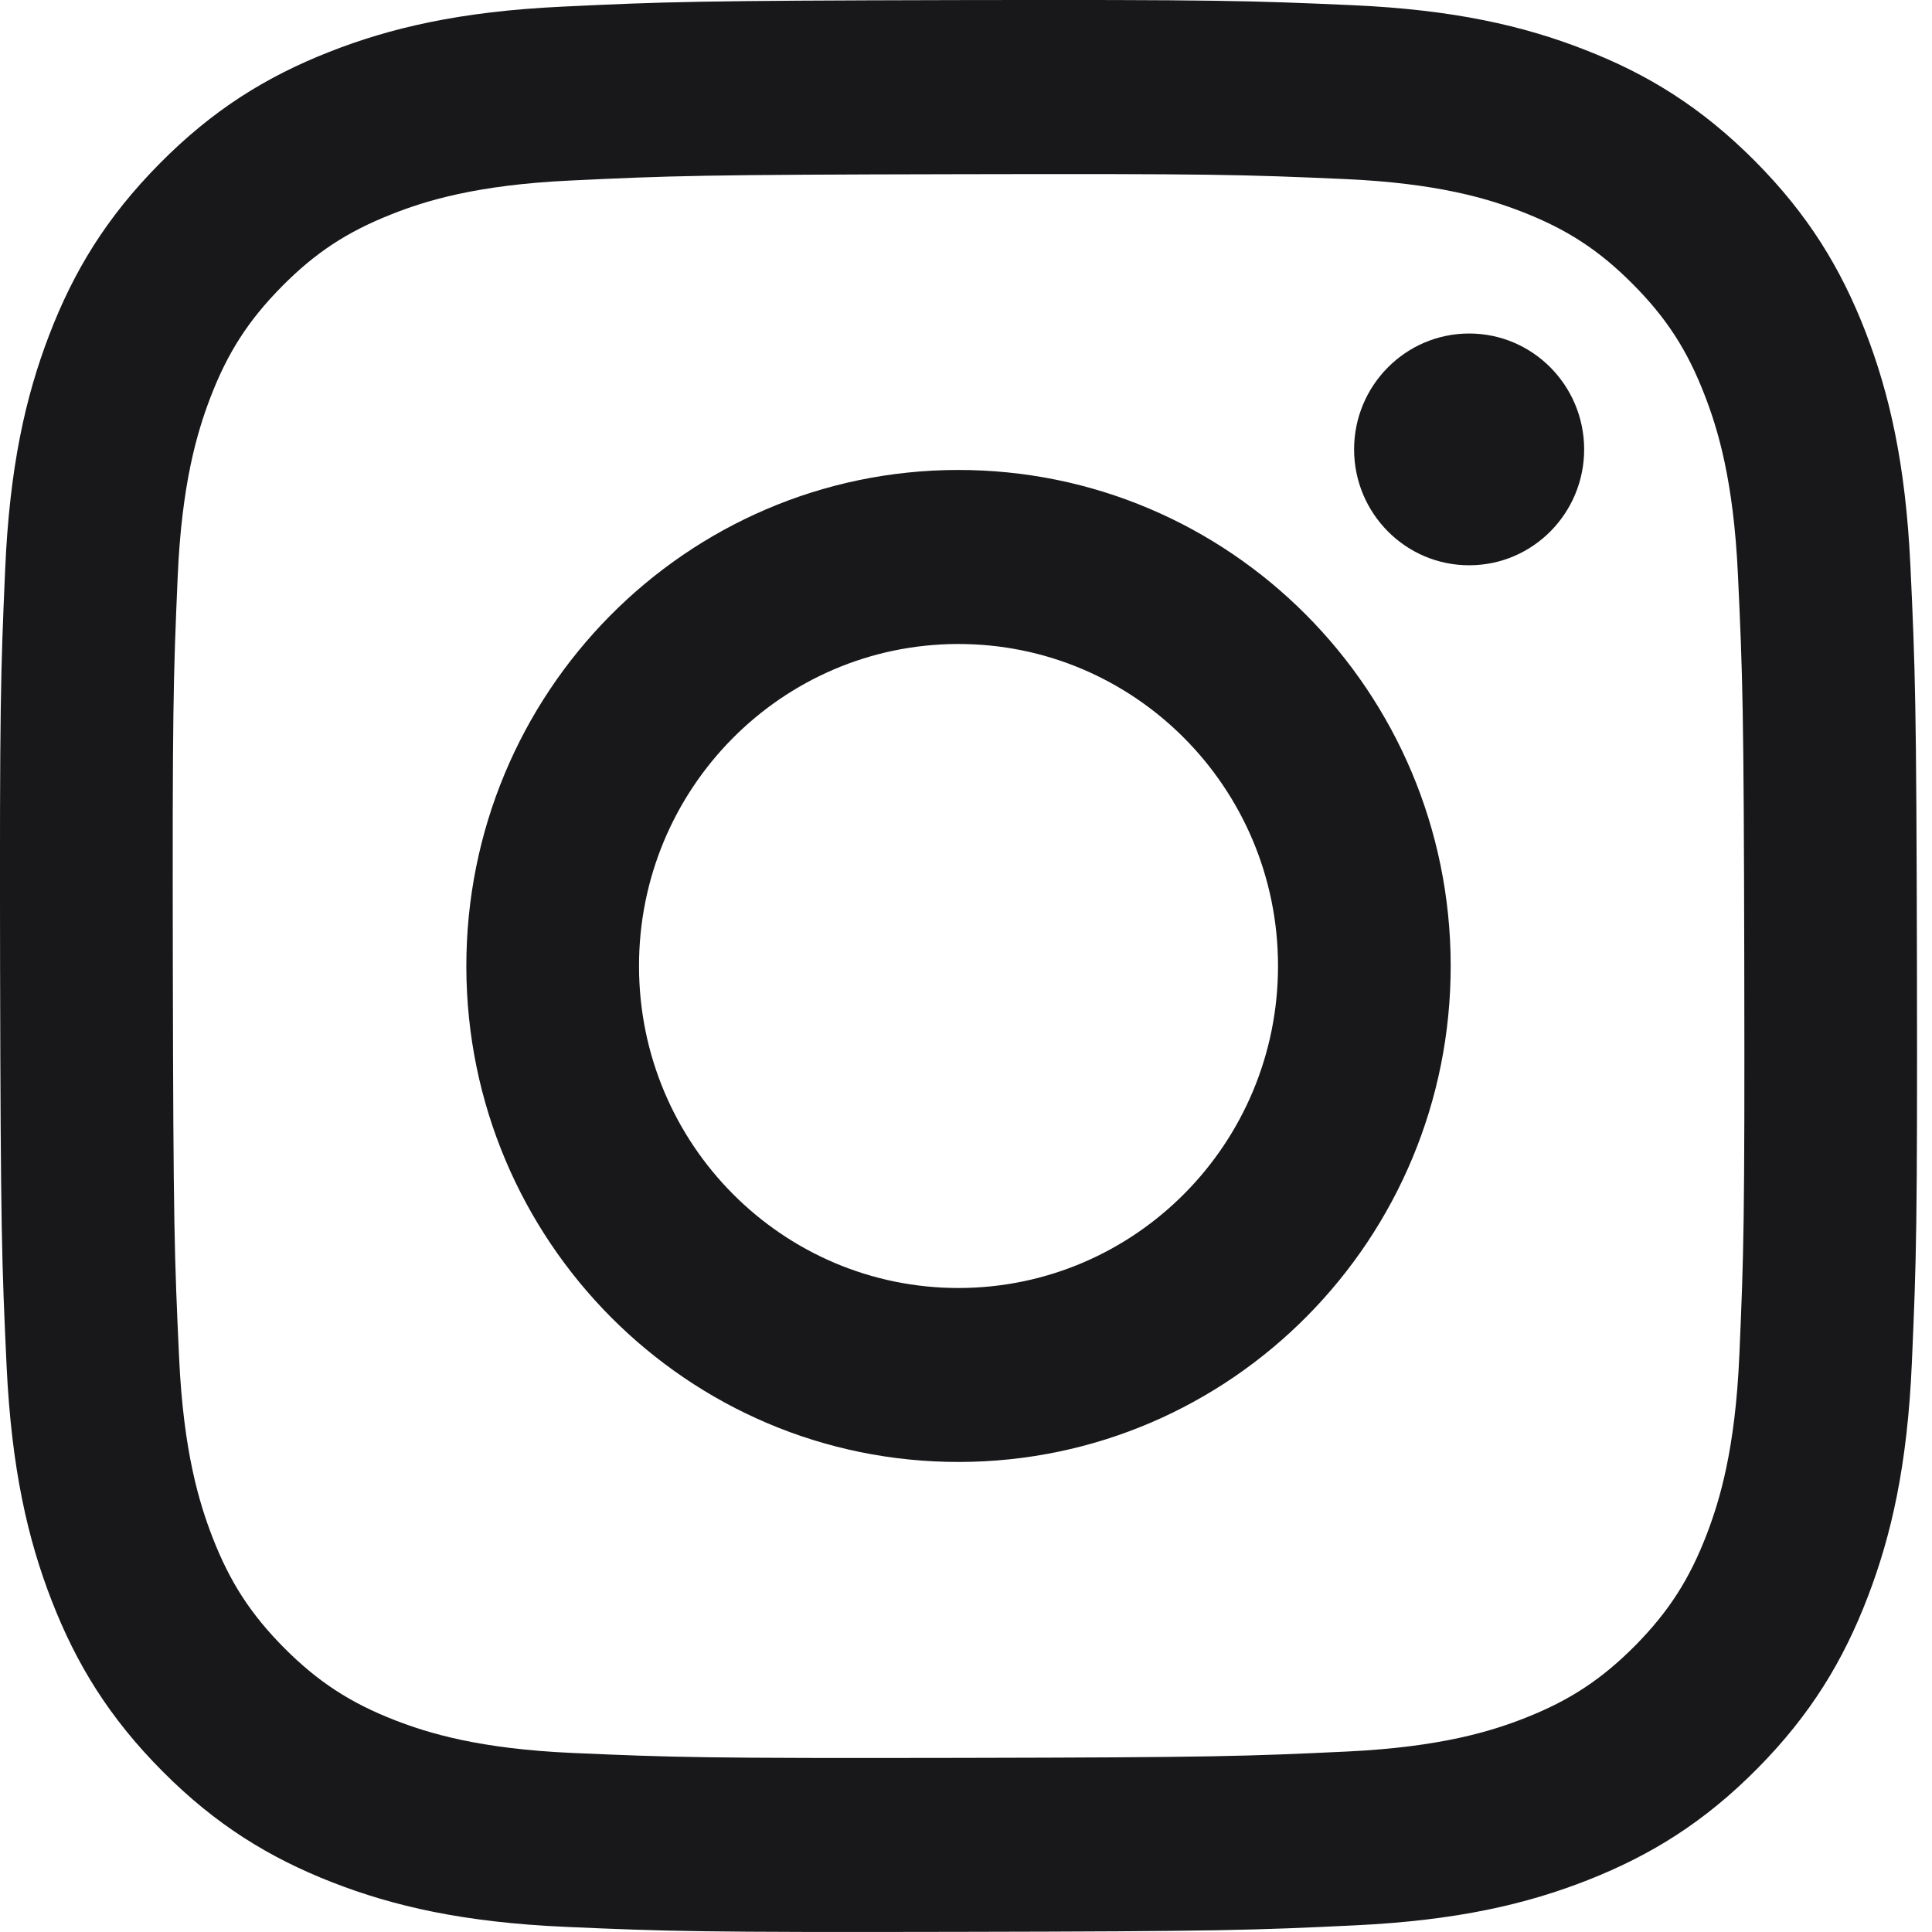
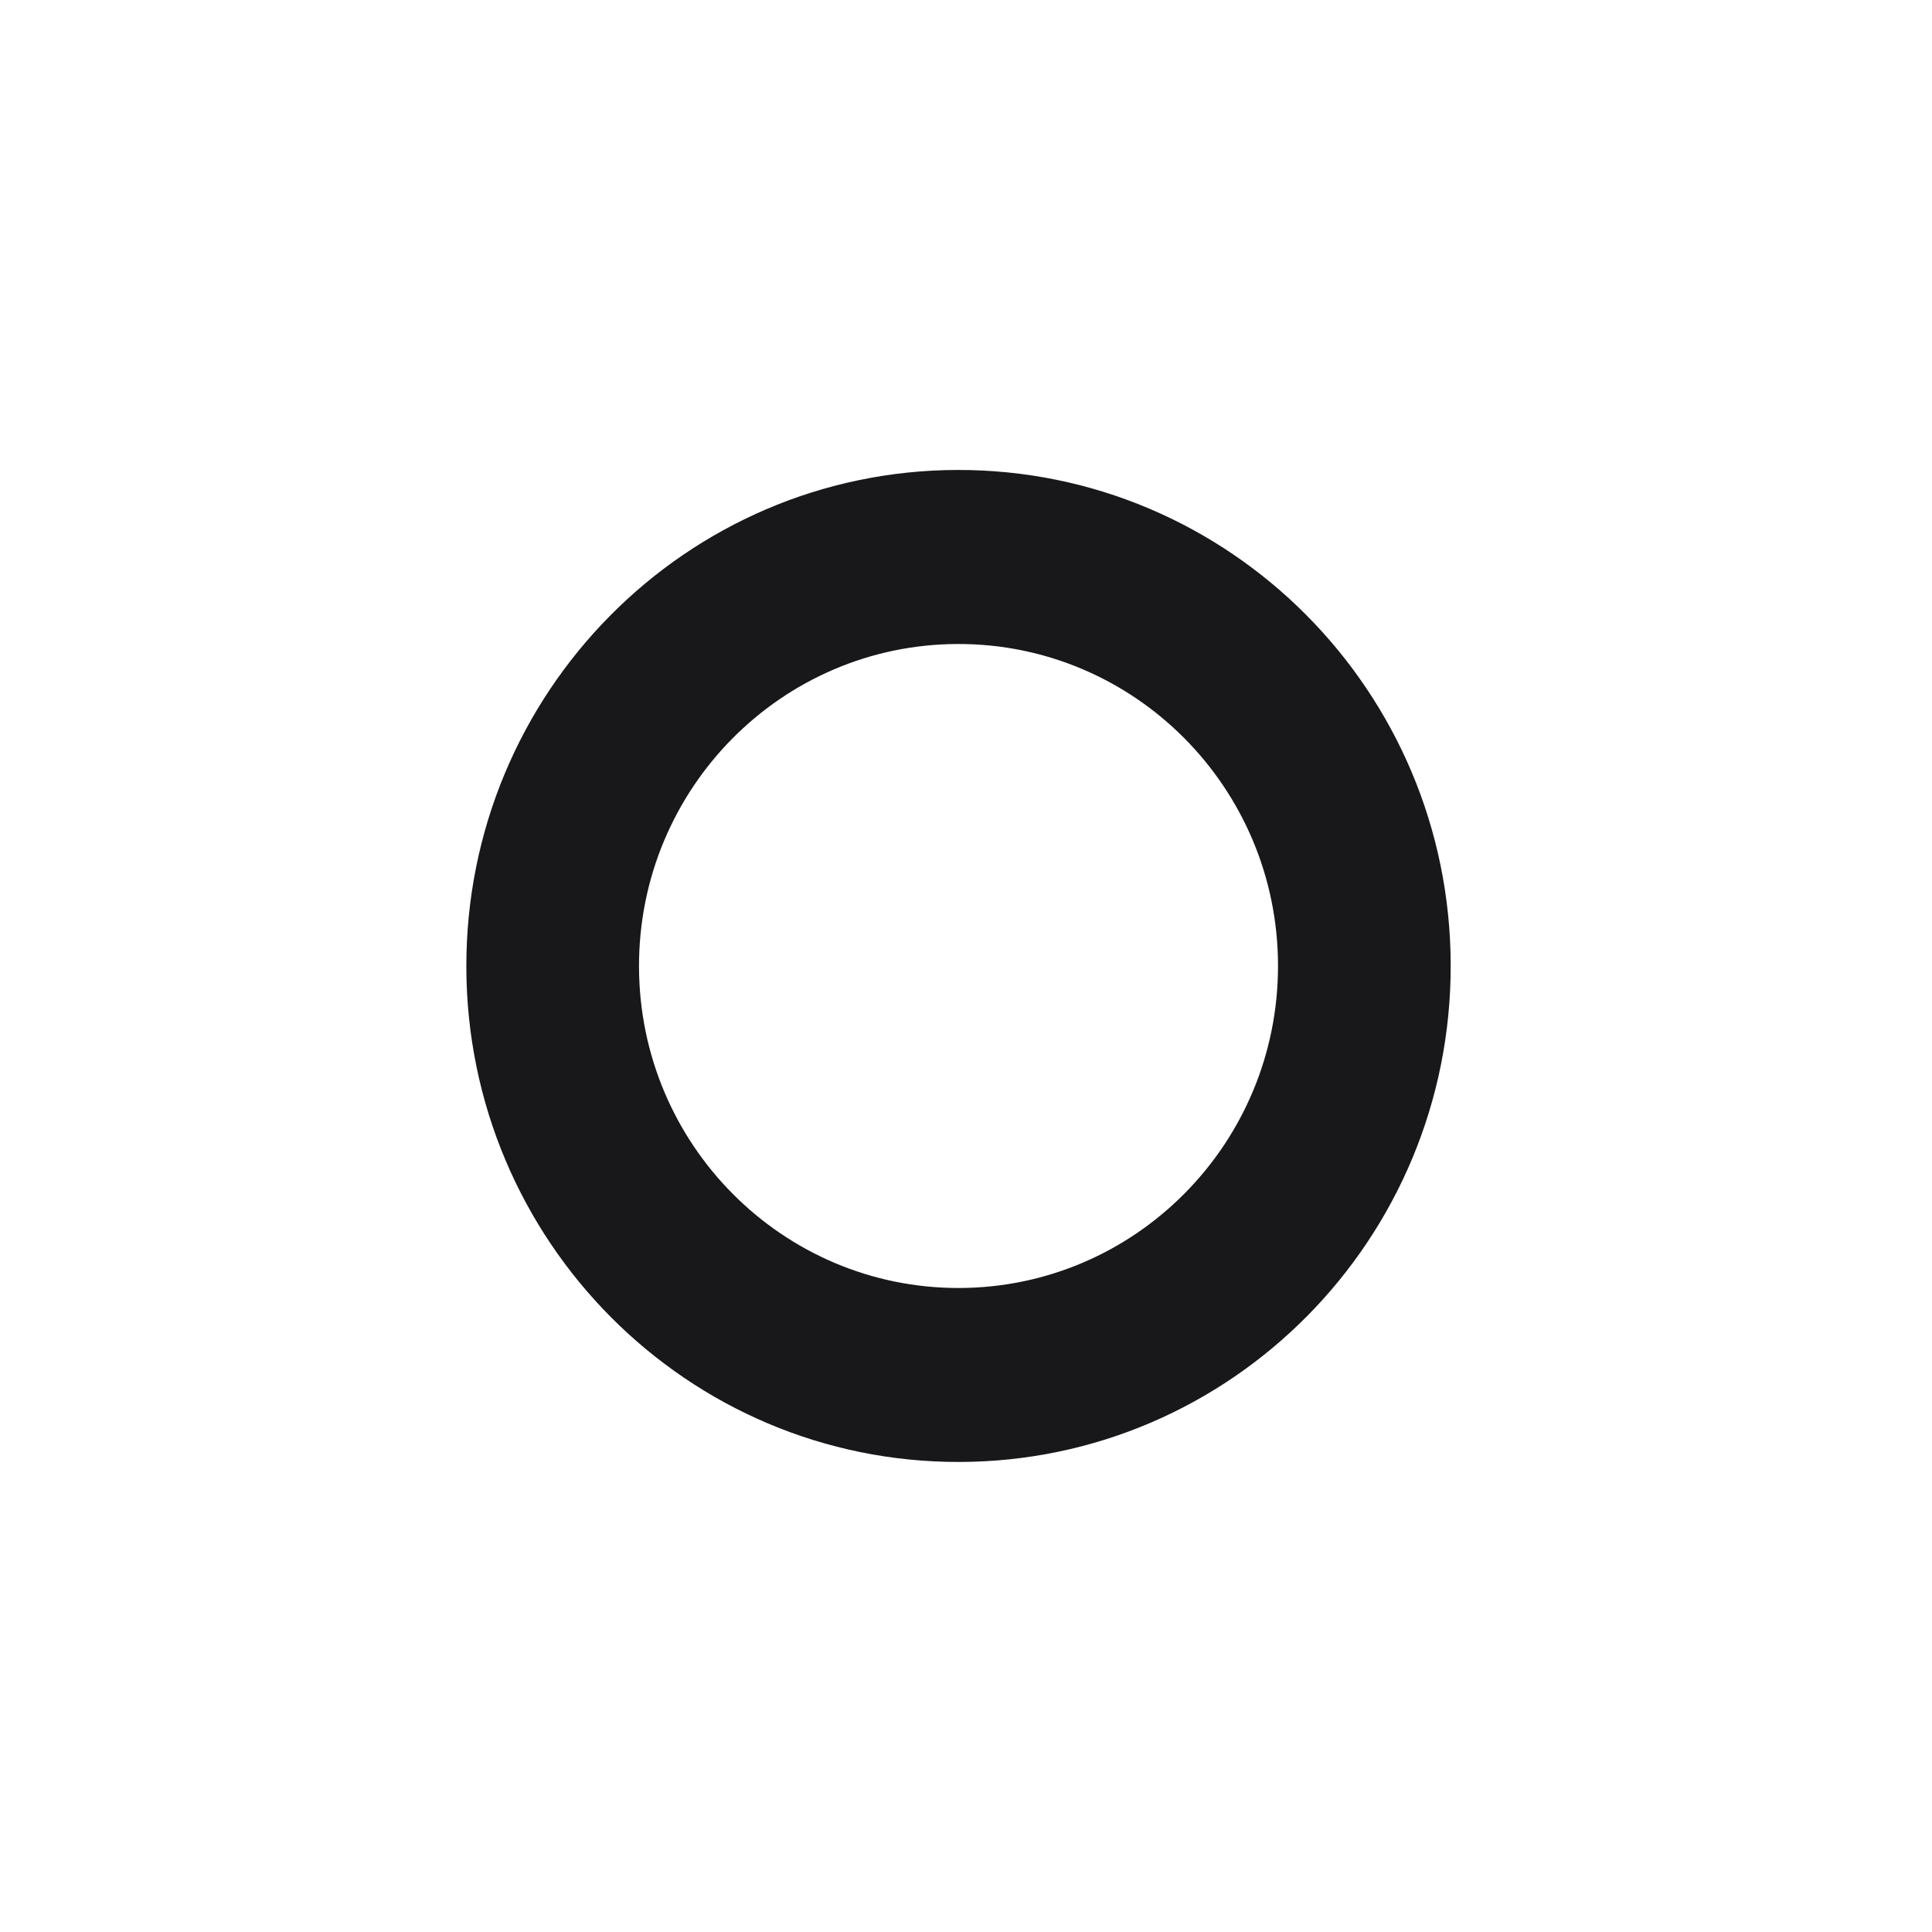
<svg xmlns="http://www.w3.org/2000/svg" width="24" height="24" viewBox="0 0 24 24" fill="none">
-   <path d="M18.253 7.022C17.464 7.024 16.823 6.38 16.821 5.585C16.82 4.791 17.458 4.145 18.247 4.143C19.036 4.141 19.677 4.785 19.679 5.58C19.68 6.375 19.042 7.021 18.253 7.022Z" fill="#18181B" />
  <path fill-rule="evenodd" clip-rule="evenodd" d="M11.918 18.161C8.542 18.168 5.8 15.415 5.793 12.012C5.787 8.609 8.519 5.845 11.895 5.838C15.272 5.832 18.015 8.586 18.021 11.988C18.028 15.391 15.295 18.154 11.918 18.161ZM11.899 8C9.708 8.004 7.934 9.799 7.938 12.007C7.942 14.217 9.723 16.004 11.914 16C14.106 15.995 15.88 14.201 15.876 11.992C15.872 9.783 14.091 7.996 11.899 8Z" fill="#18181B" />
-   <path fill-rule="evenodd" clip-rule="evenodd" d="M4.087 0.646C4.843 0.348 5.709 0.143 6.976 0.083C8.246 0.022 8.651 0.008 11.884 0.001C15.118 -0.005 15.523 0.008 16.793 0.064C18.061 0.12 18.926 0.321 19.684 0.617C20.468 0.921 21.133 1.331 21.796 1.996C22.459 2.662 22.867 3.33 23.173 4.119C23.468 4.882 23.672 5.753 23.732 7.031C23.792 8.31 23.806 8.718 23.813 11.977C23.819 15.235 23.806 15.644 23.75 16.925C23.695 18.201 23.495 19.074 23.202 19.837C22.899 20.628 22.494 21.298 21.834 21.966C21.174 22.634 20.51 23.045 19.727 23.354C18.97 23.652 18.106 23.856 16.839 23.917C15.569 23.978 15.163 23.992 11.929 23.998C8.697 24.005 8.291 23.992 7.021 23.936C5.754 23.88 4.888 23.679 4.13 23.384C3.347 23.078 2.681 22.67 2.019 22.004C1.356 21.338 0.947 20.67 0.641 19.881C0.345 19.119 0.143 18.247 0.082 16.971C0.022 15.69 0.008 15.281 0.001 12.023C-0.005 8.764 0.008 8.356 0.064 7.076C0.119 5.799 0.318 4.926 0.611 4.162C0.914 3.372 1.32 2.702 1.981 2.034C2.641 1.366 3.305 0.954 4.087 0.646ZM4.903 21.368C5.323 21.531 5.954 21.725 7.115 21.776C8.371 21.831 8.747 21.843 11.925 21.837C15.105 21.831 15.481 21.817 16.737 21.758C17.897 21.702 18.527 21.506 18.946 21.341C19.502 21.122 19.898 20.86 20.314 20.441C20.729 20.02 20.987 19.619 21.202 19.059C21.364 18.635 21.557 18 21.607 16.83C21.662 15.565 21.674 15.185 21.668 11.981C21.662 8.778 21.648 8.398 21.589 7.133C21.534 5.963 21.339 5.328 21.175 4.906C20.958 4.345 20.699 3.947 20.282 3.528C19.864 3.108 19.467 2.849 18.91 2.632C18.491 2.469 17.86 2.275 16.7 2.224C15.444 2.169 15.067 2.157 11.888 2.164C8.709 2.17 8.333 2.183 7.078 2.243C5.917 2.298 5.287 2.494 4.868 2.66C4.312 2.879 3.916 3.139 3.5 3.56C3.085 3.981 2.827 4.38 2.612 4.942C2.451 5.365 2.257 6.001 2.207 7.17C2.152 8.436 2.141 8.815 2.147 12.019C2.153 15.223 2.166 15.602 2.225 16.867C2.279 18.037 2.476 18.672 2.639 19.095C2.856 19.654 3.115 20.053 3.532 20.473C3.95 20.891 4.347 21.151 4.903 21.368Z" fill="#18181B" />
</svg>